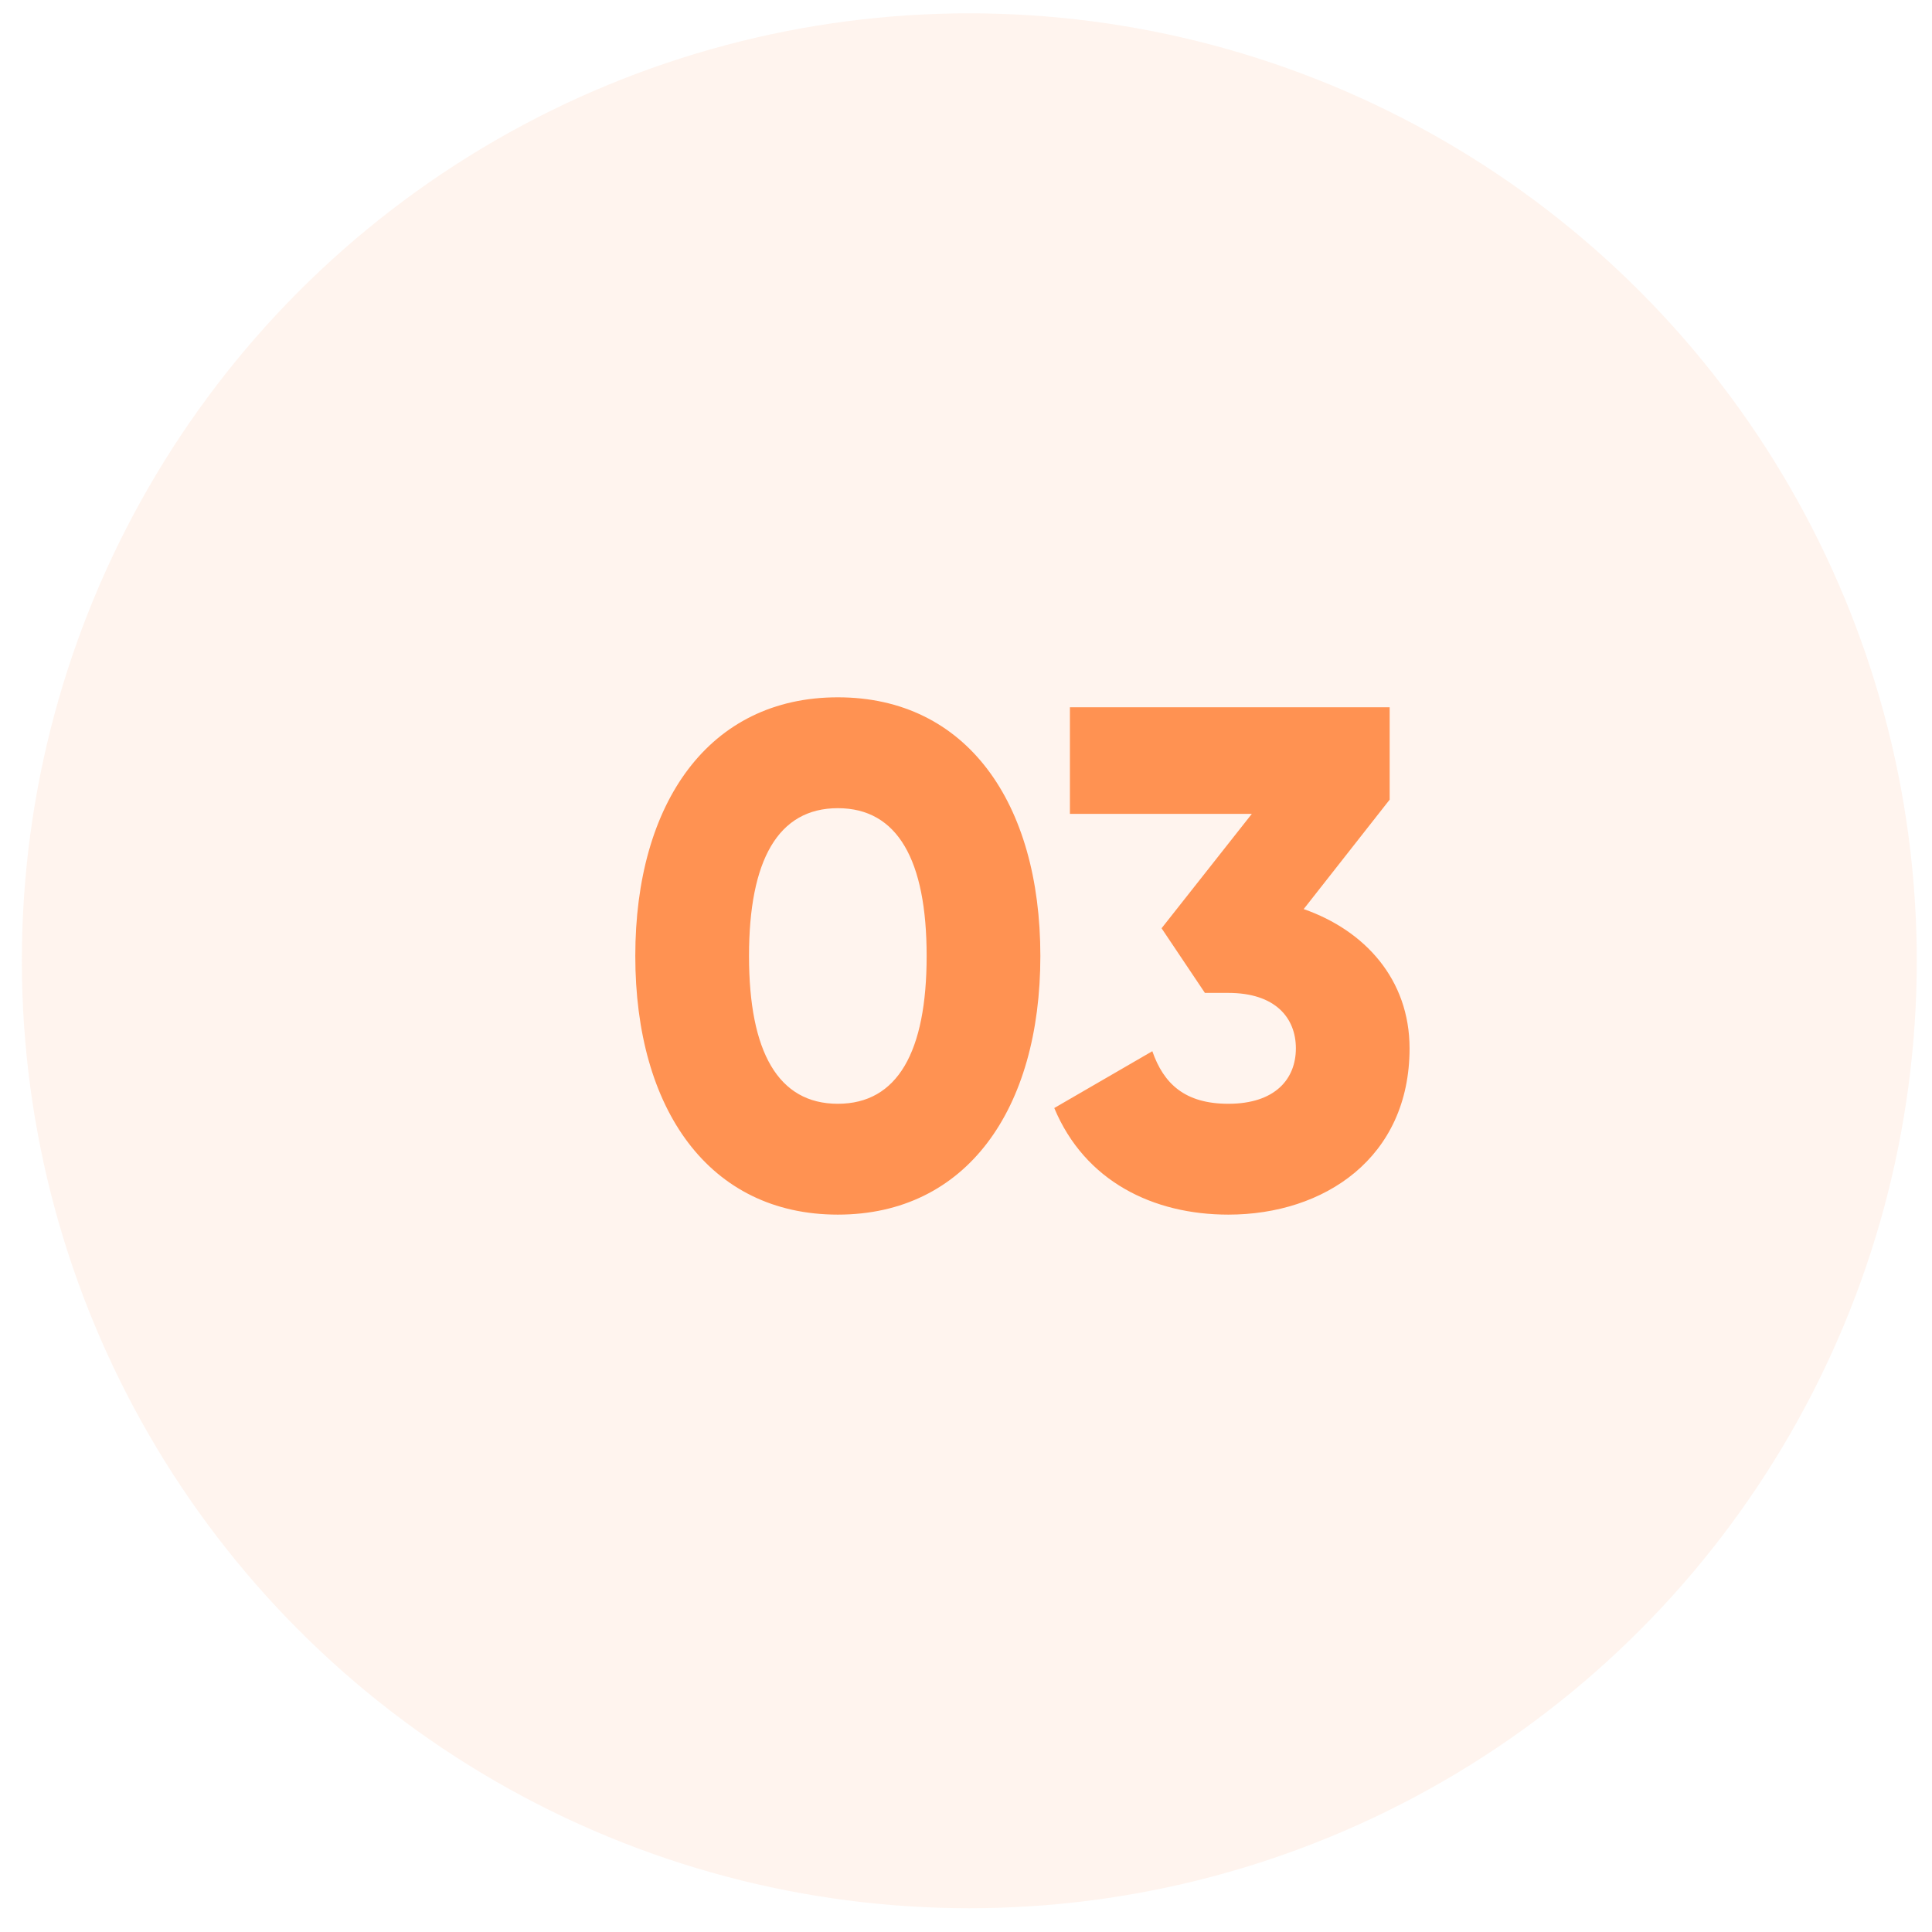
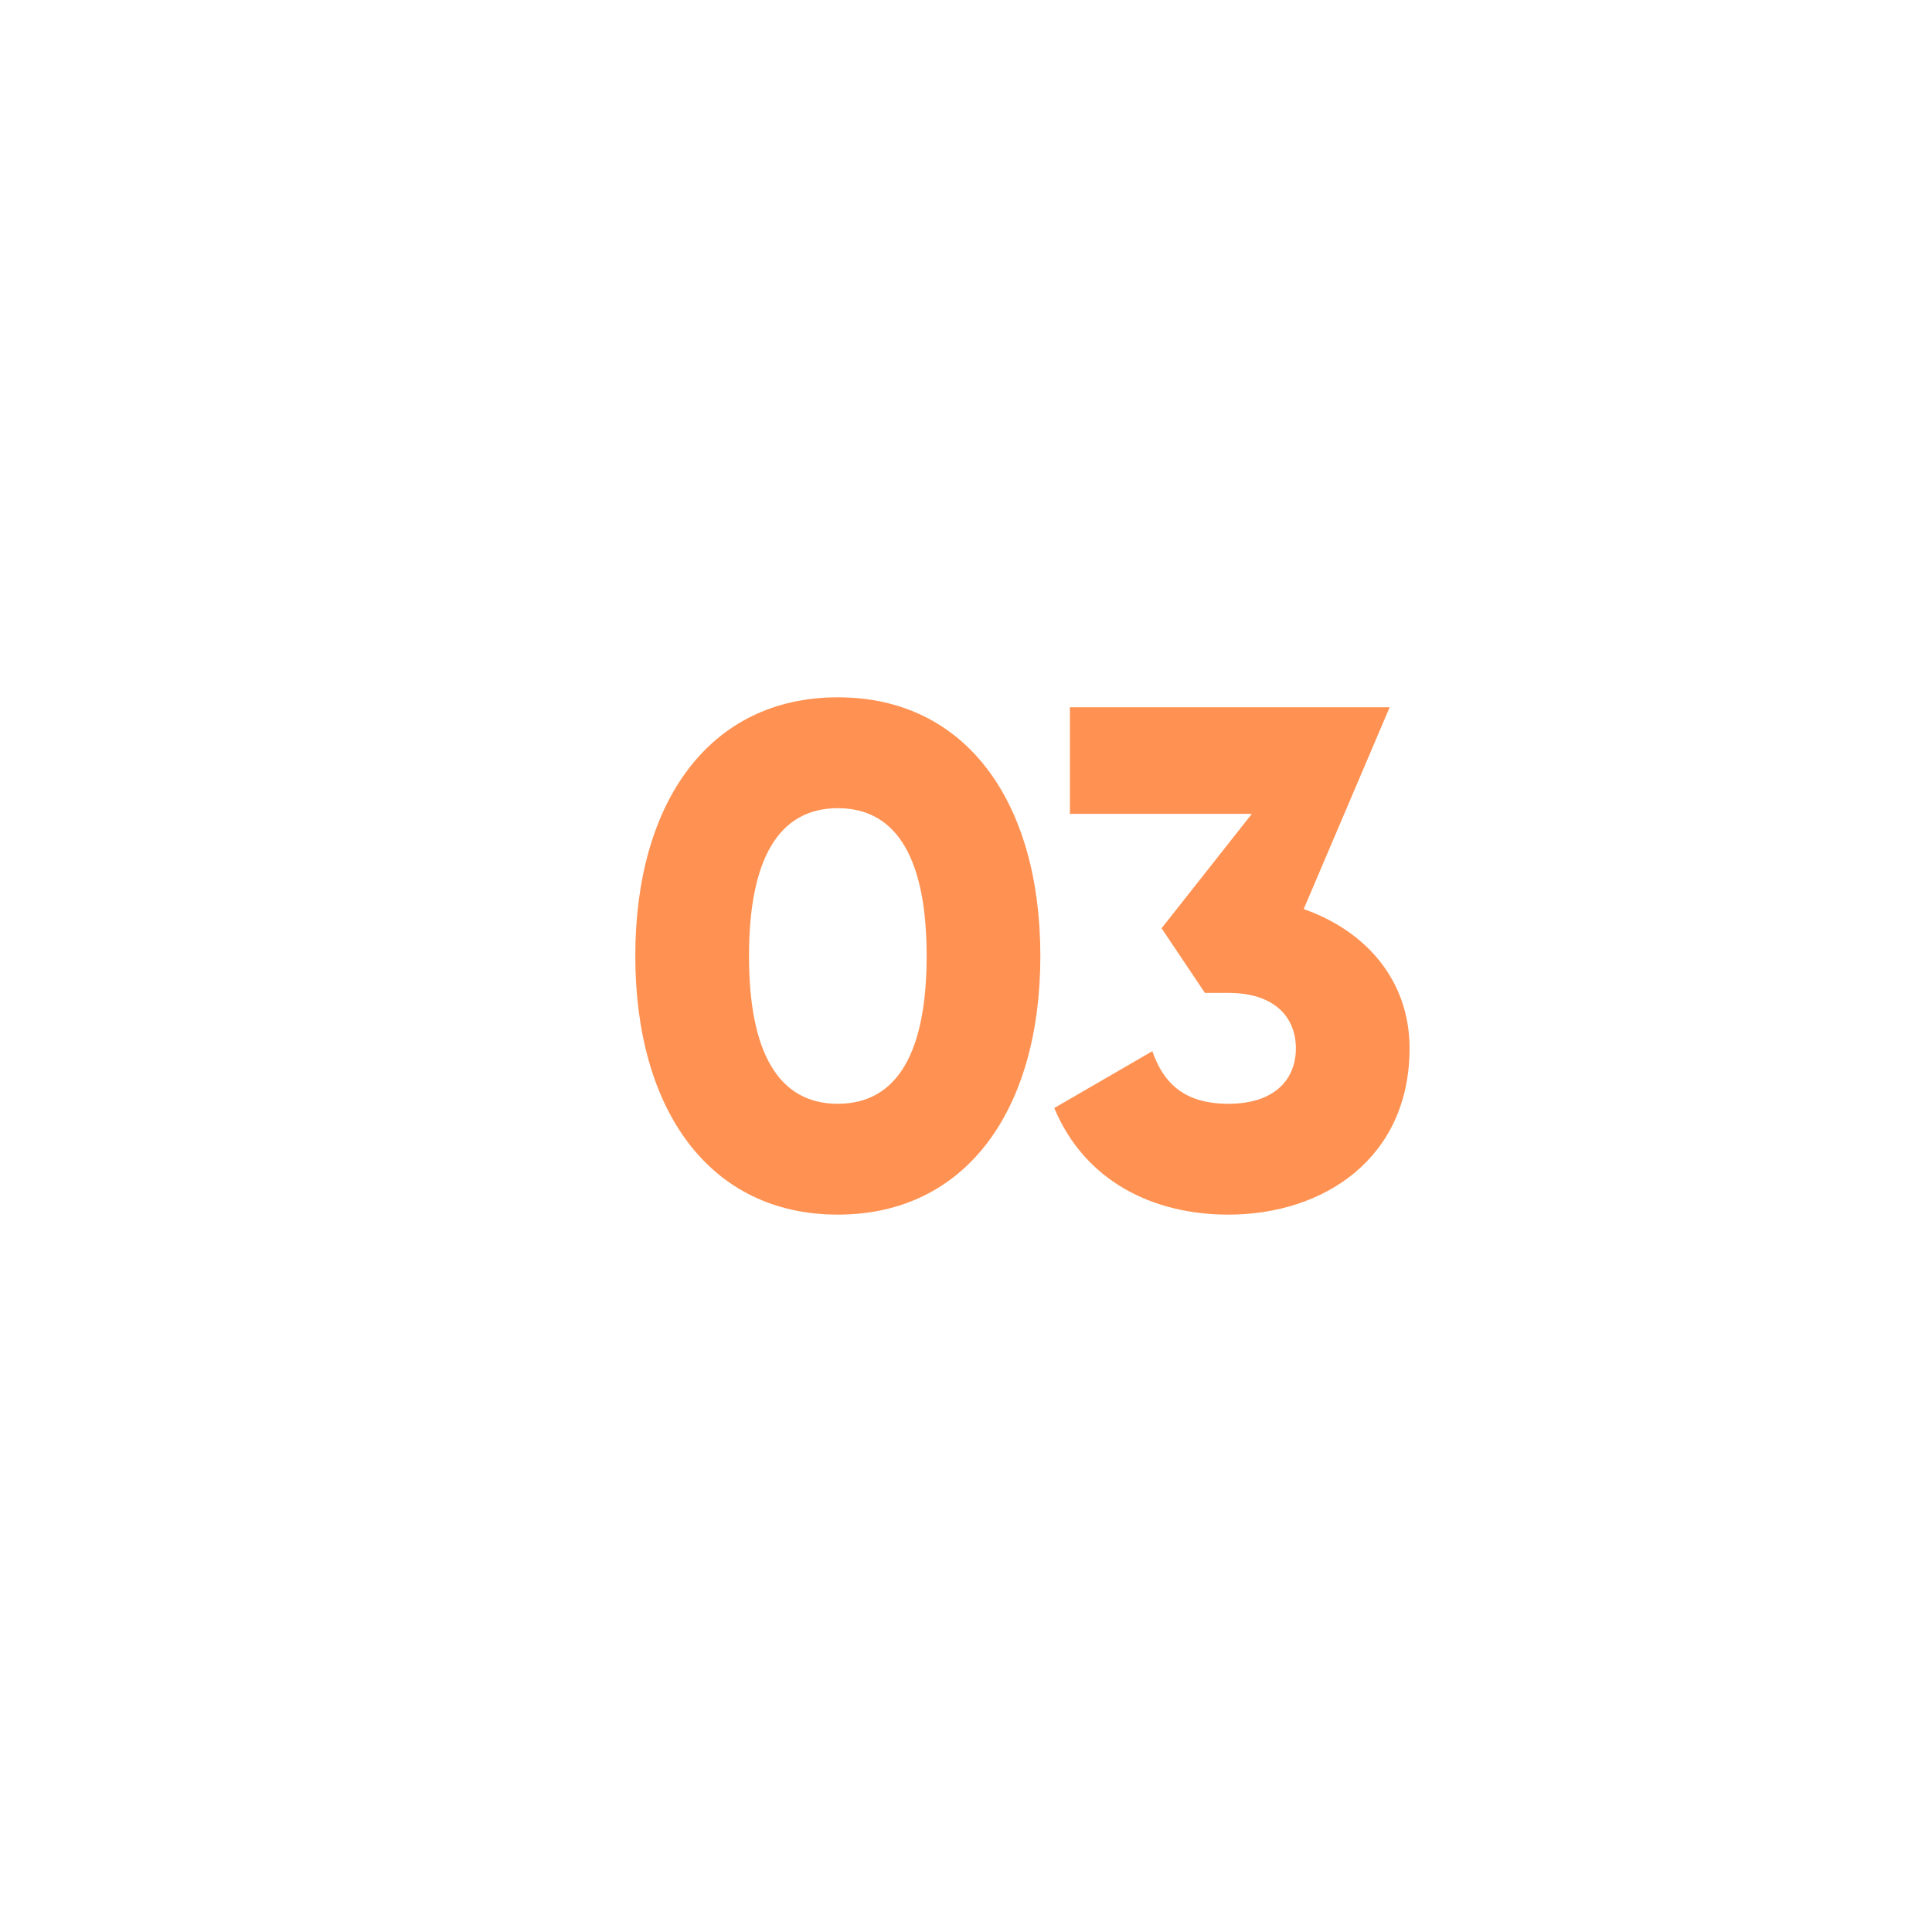
<svg xmlns="http://www.w3.org/2000/svg" width="70" height="70" viewBox="0 0 70 70" fill="none">
-   <circle cx="35.12" cy="34.811" r="34.328" fill="#FF9252" fill-opacity="0.1" />
-   <path d="M30.356 44.008C25.696 44.008 23.018 40.198 23.018 34.637C23.018 29.076 25.696 25.265 30.356 25.265C35.016 25.265 37.694 29.076 37.694 34.637C37.694 40.198 35.016 44.008 30.356 44.008ZM30.356 39.992C32.519 39.992 33.574 38.112 33.574 34.637C33.574 31.161 32.519 29.282 30.356 29.282C28.193 29.282 27.138 31.161 27.138 34.637C27.138 38.112 28.193 39.992 30.356 39.992ZM47.235 32.938C49.449 33.71 51.071 35.486 51.071 37.984C51.071 41.949 47.982 44.008 44.506 44.008C41.777 44.008 39.305 42.798 38.198 40.146L41.751 38.087C42.163 39.271 42.935 39.992 44.506 39.992C46.205 39.992 46.952 39.091 46.952 37.984C46.952 36.877 46.205 35.975 44.506 35.975H43.656L42.086 33.633L45.356 29.488H38.765V25.626H50.35V28.973L47.235 32.938Z" fill="#FF9252" />
+   <path d="M30.356 44.008C25.696 44.008 23.018 40.198 23.018 34.637C23.018 29.076 25.696 25.265 30.356 25.265C35.016 25.265 37.694 29.076 37.694 34.637C37.694 40.198 35.016 44.008 30.356 44.008ZM30.356 39.992C32.519 39.992 33.574 38.112 33.574 34.637C33.574 31.161 32.519 29.282 30.356 29.282C28.193 29.282 27.138 31.161 27.138 34.637C27.138 38.112 28.193 39.992 30.356 39.992ZM47.235 32.938C49.449 33.71 51.071 35.486 51.071 37.984C51.071 41.949 47.982 44.008 44.506 44.008C41.777 44.008 39.305 42.798 38.198 40.146L41.751 38.087C42.163 39.271 42.935 39.992 44.506 39.992C46.205 39.992 46.952 39.091 46.952 37.984C46.952 36.877 46.205 35.975 44.506 35.975H43.656L42.086 33.633L45.356 29.488H38.765V25.626H50.35L47.235 32.938Z" fill="#FF9252" />
</svg>